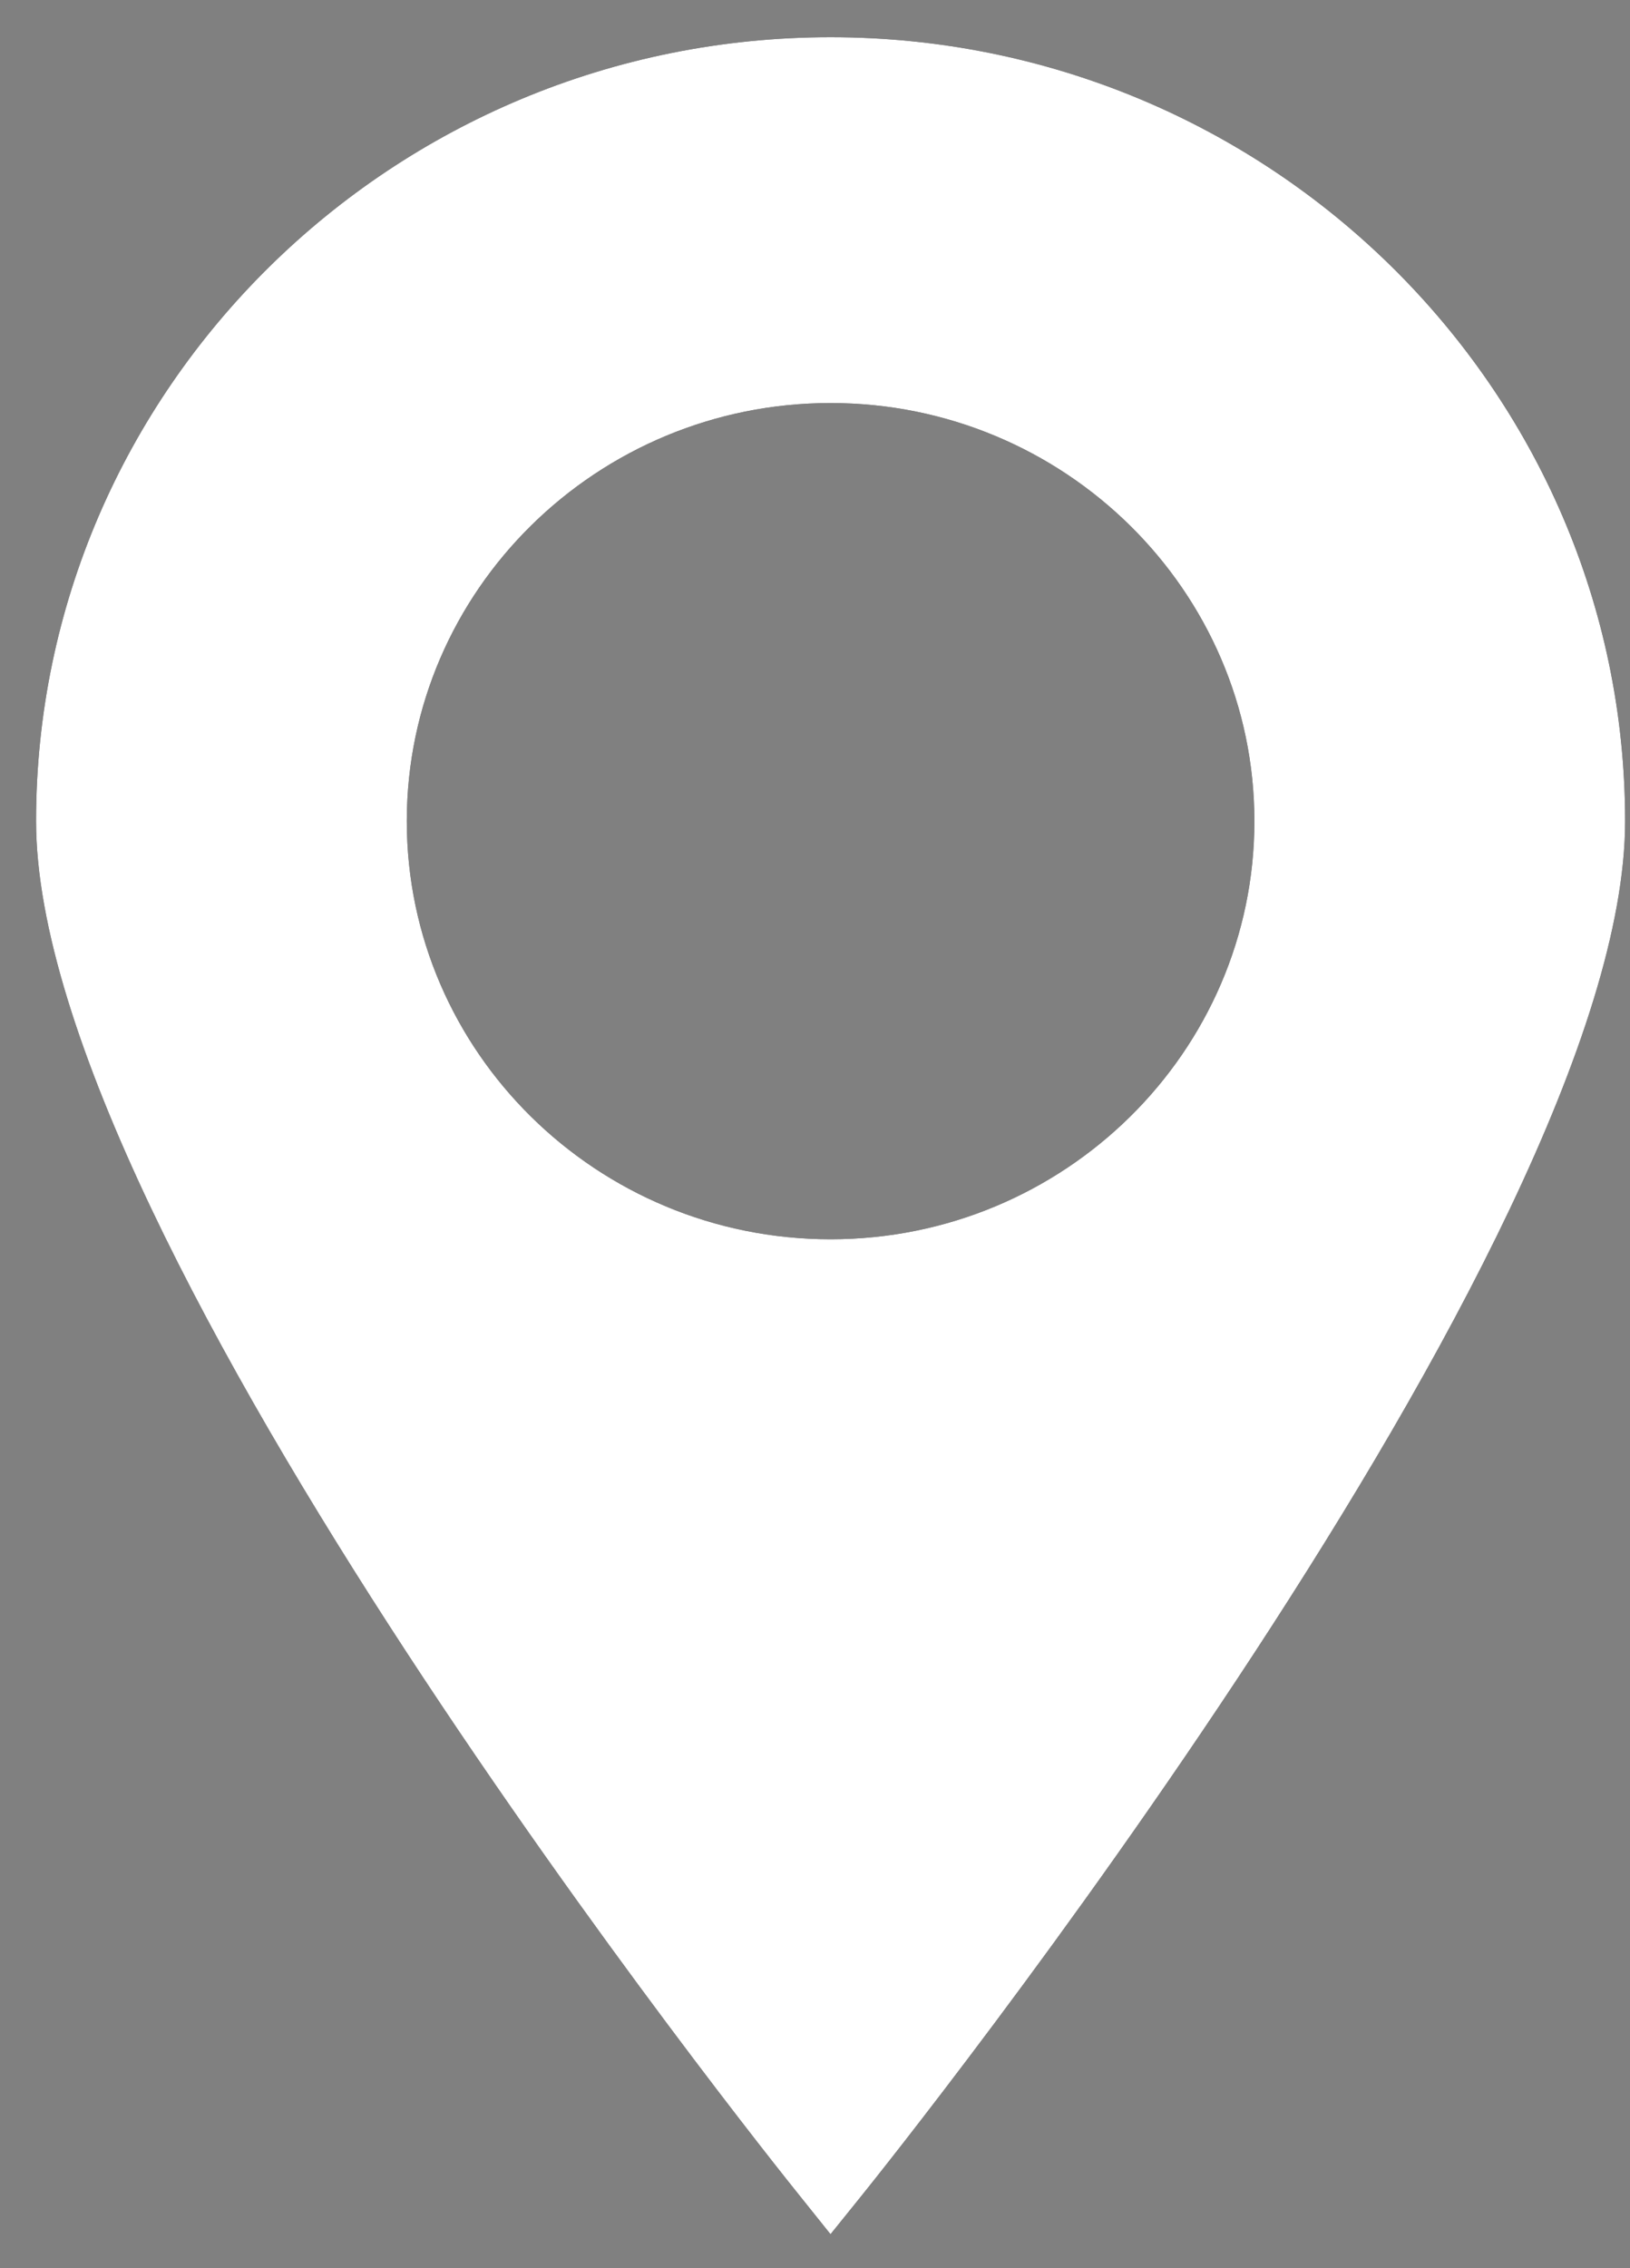
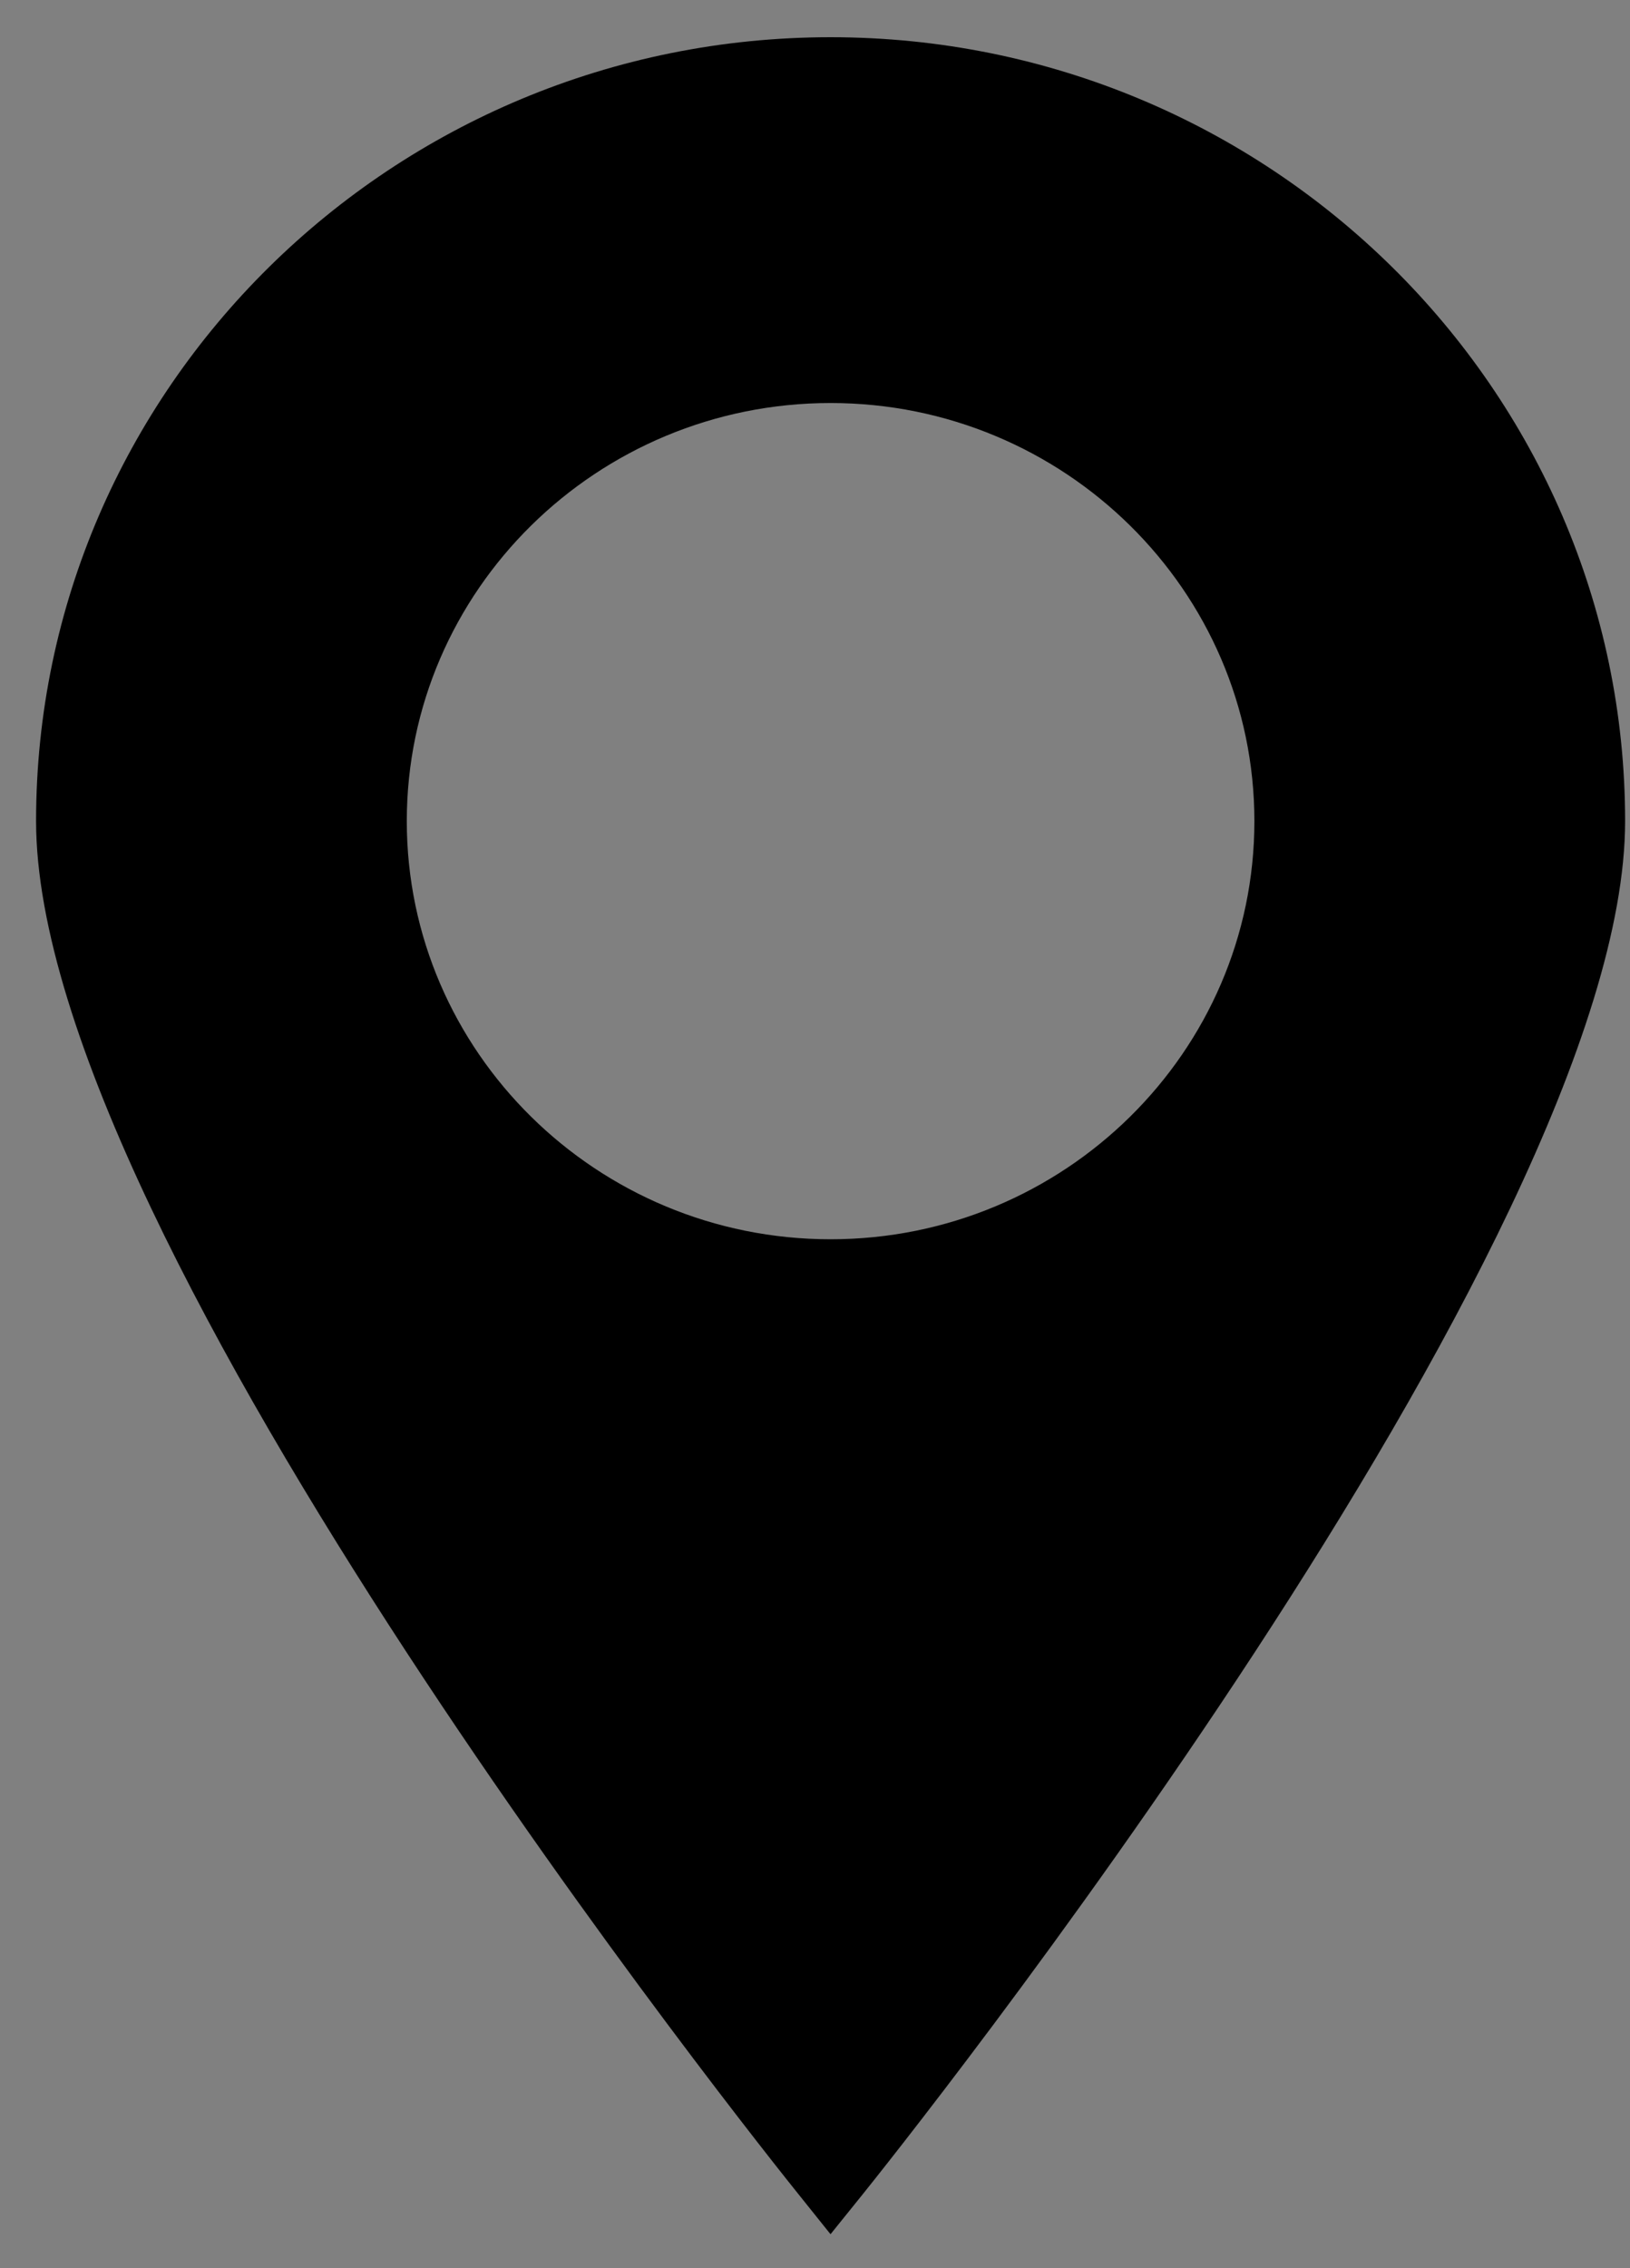
<svg xmlns="http://www.w3.org/2000/svg" width="23" height="32" viewBox="0 0 23 32" fill="none">
  <rect x="0" y="0" width="23" height="32" fill="#808080" stroke="none" />
  <path d="M11.72 0.525C5.538 0.525 0.509 5.487 0.509 11.584C0.509 17.52 10.84 30.427 11.28 30.973L11.719 31.521L12.16 30.974C12.6 30.427 22.931 17.527 22.931 11.584C22.931 5.487 17.902 0.525 11.72 0.525ZM11.72 17.484C8.423 17.484 5.74 14.838 5.74 11.585C5.74 8.332 8.423 5.686 11.72 5.686C15.017 5.686 17.7 8.332 17.7 11.585C17.7 14.838 15.017 17.484 11.72 17.484Z" fill="black" />
-   <path d="M11.72 0.525C5.538 0.525 0.509 5.487 0.509 11.584C0.509 17.52 10.84 30.427 11.28 30.973L11.719 31.521L12.16 30.974C12.6 30.427 22.931 17.527 22.931 11.584C22.93 5.487 17.901 0.525 11.72 0.525ZM11.72 17.484C8.422 17.484 5.74 14.838 5.74 11.585C5.74 8.332 8.422 5.686 11.72 5.686C15.017 5.686 17.7 8.332 17.7 11.585C17.7 14.838 15.017 17.484 11.72 17.484Z" fill="white" />
</svg>